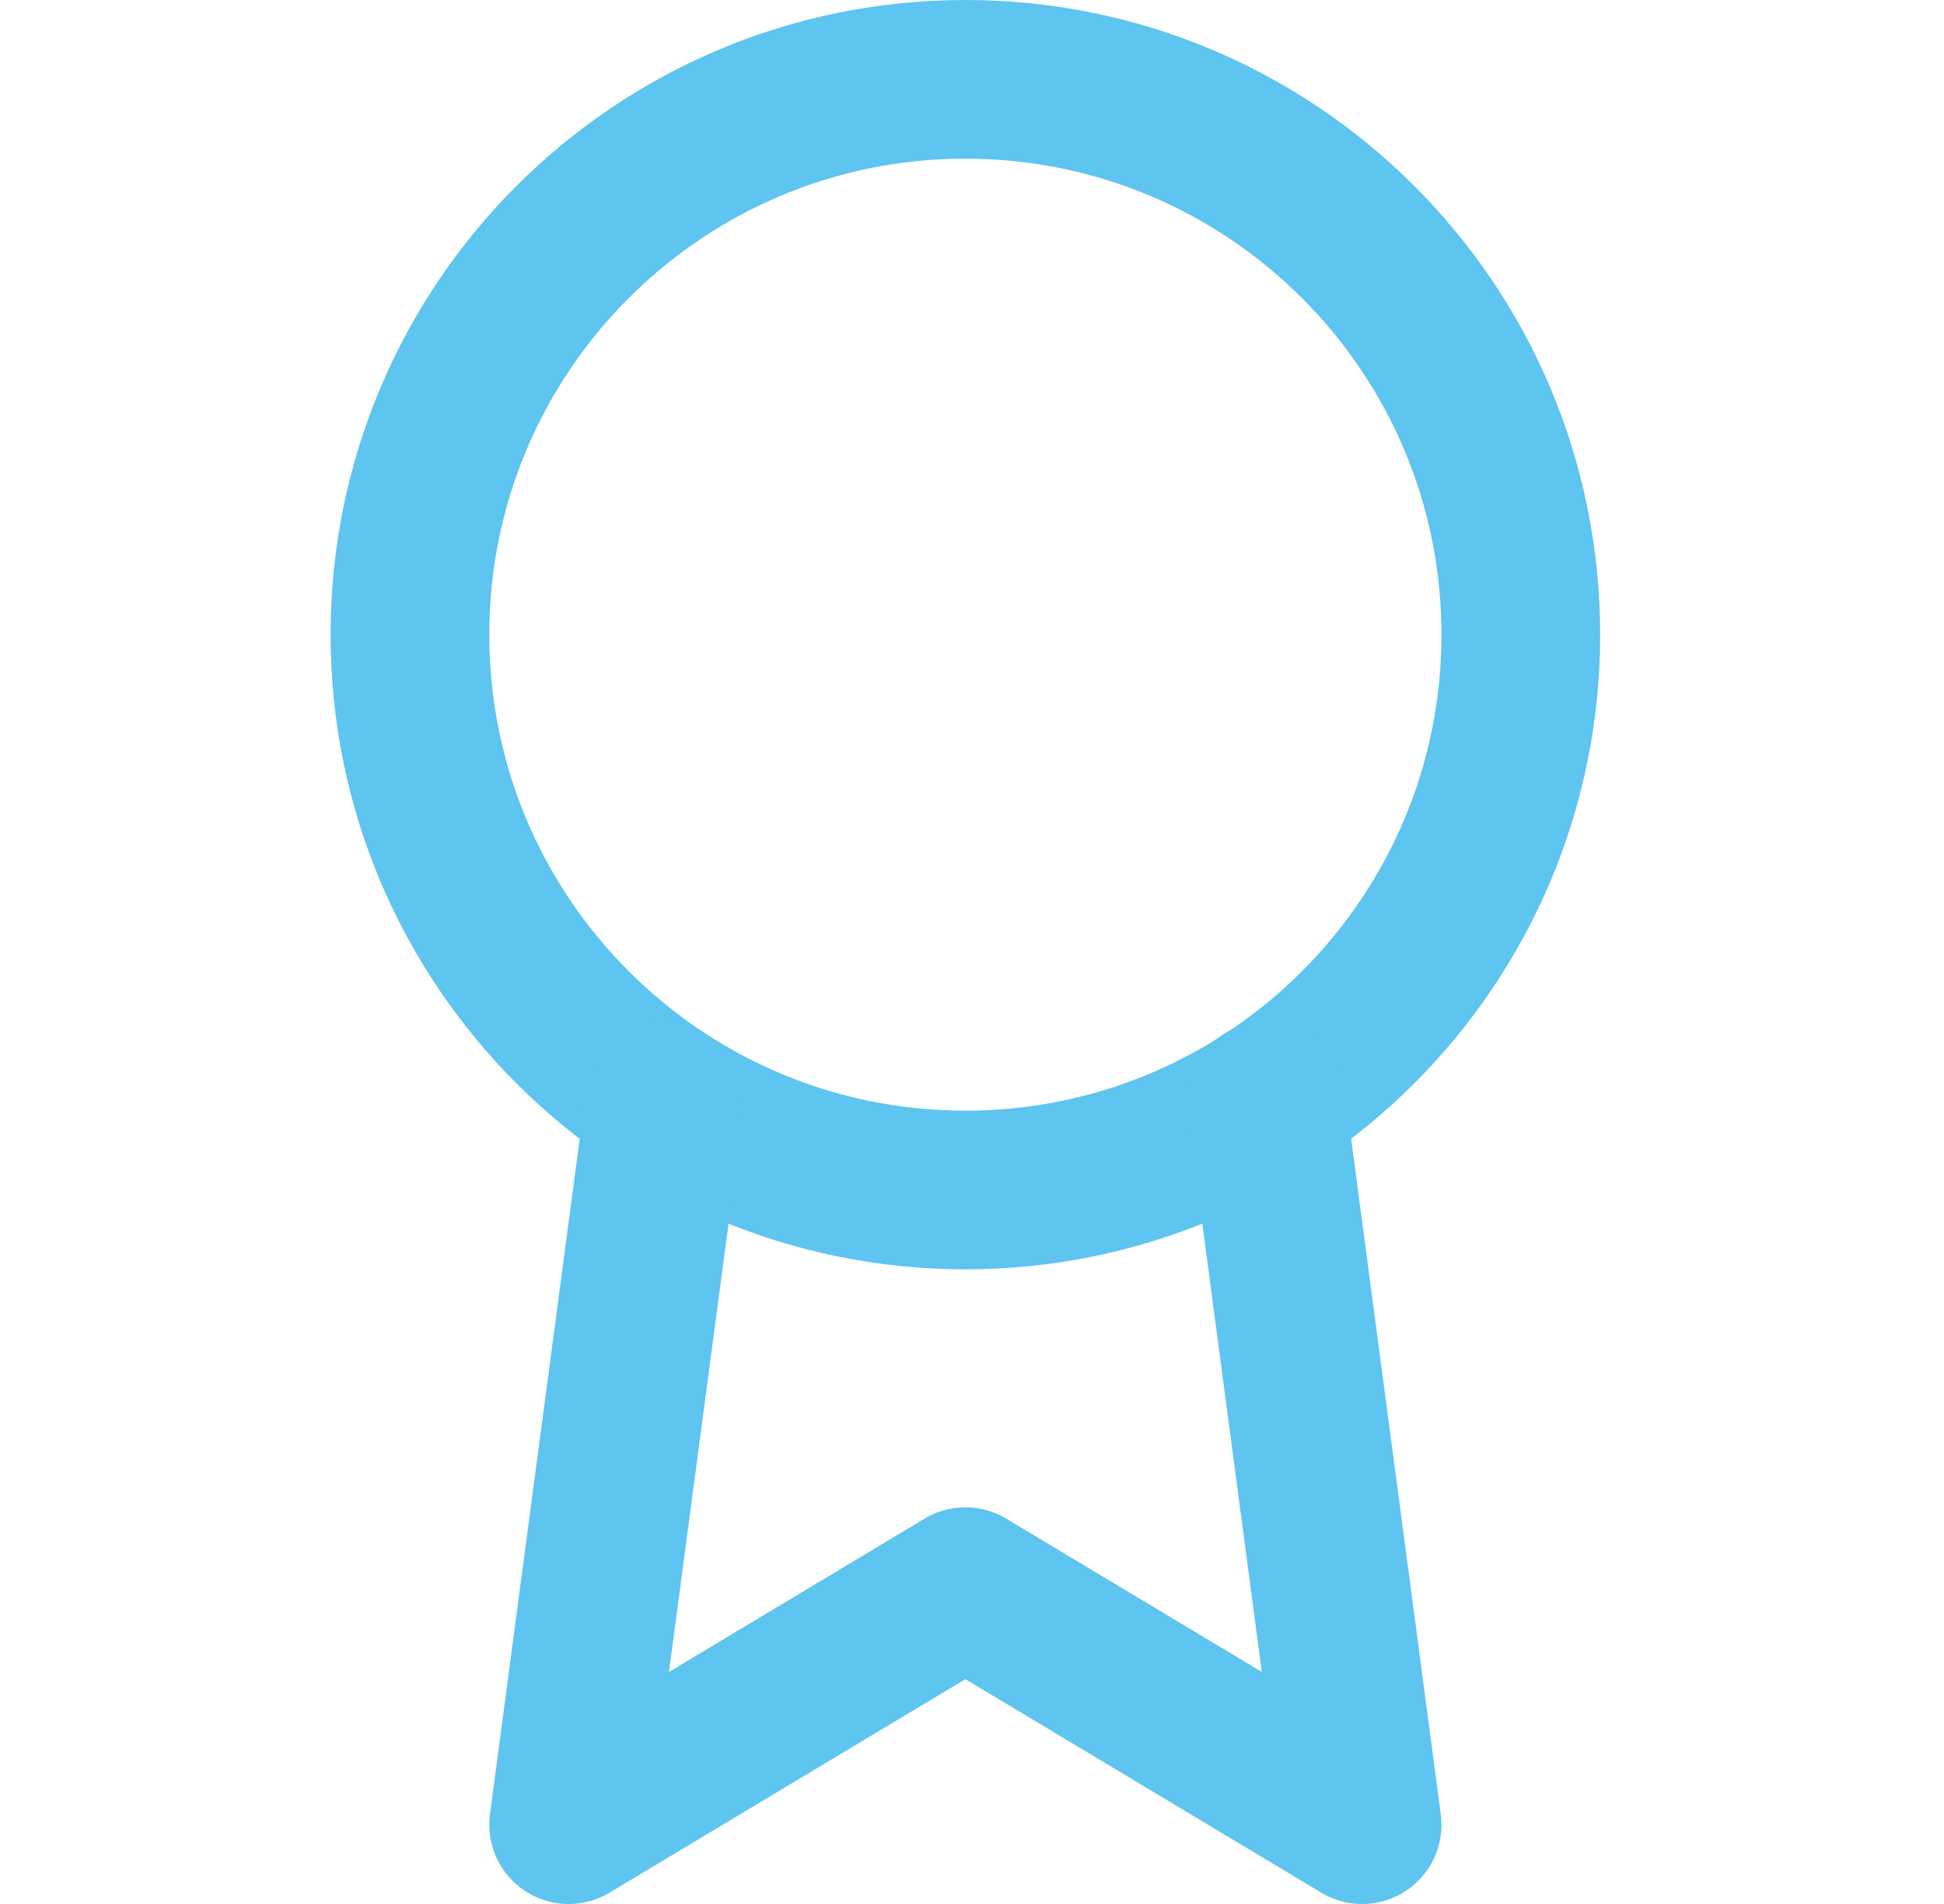
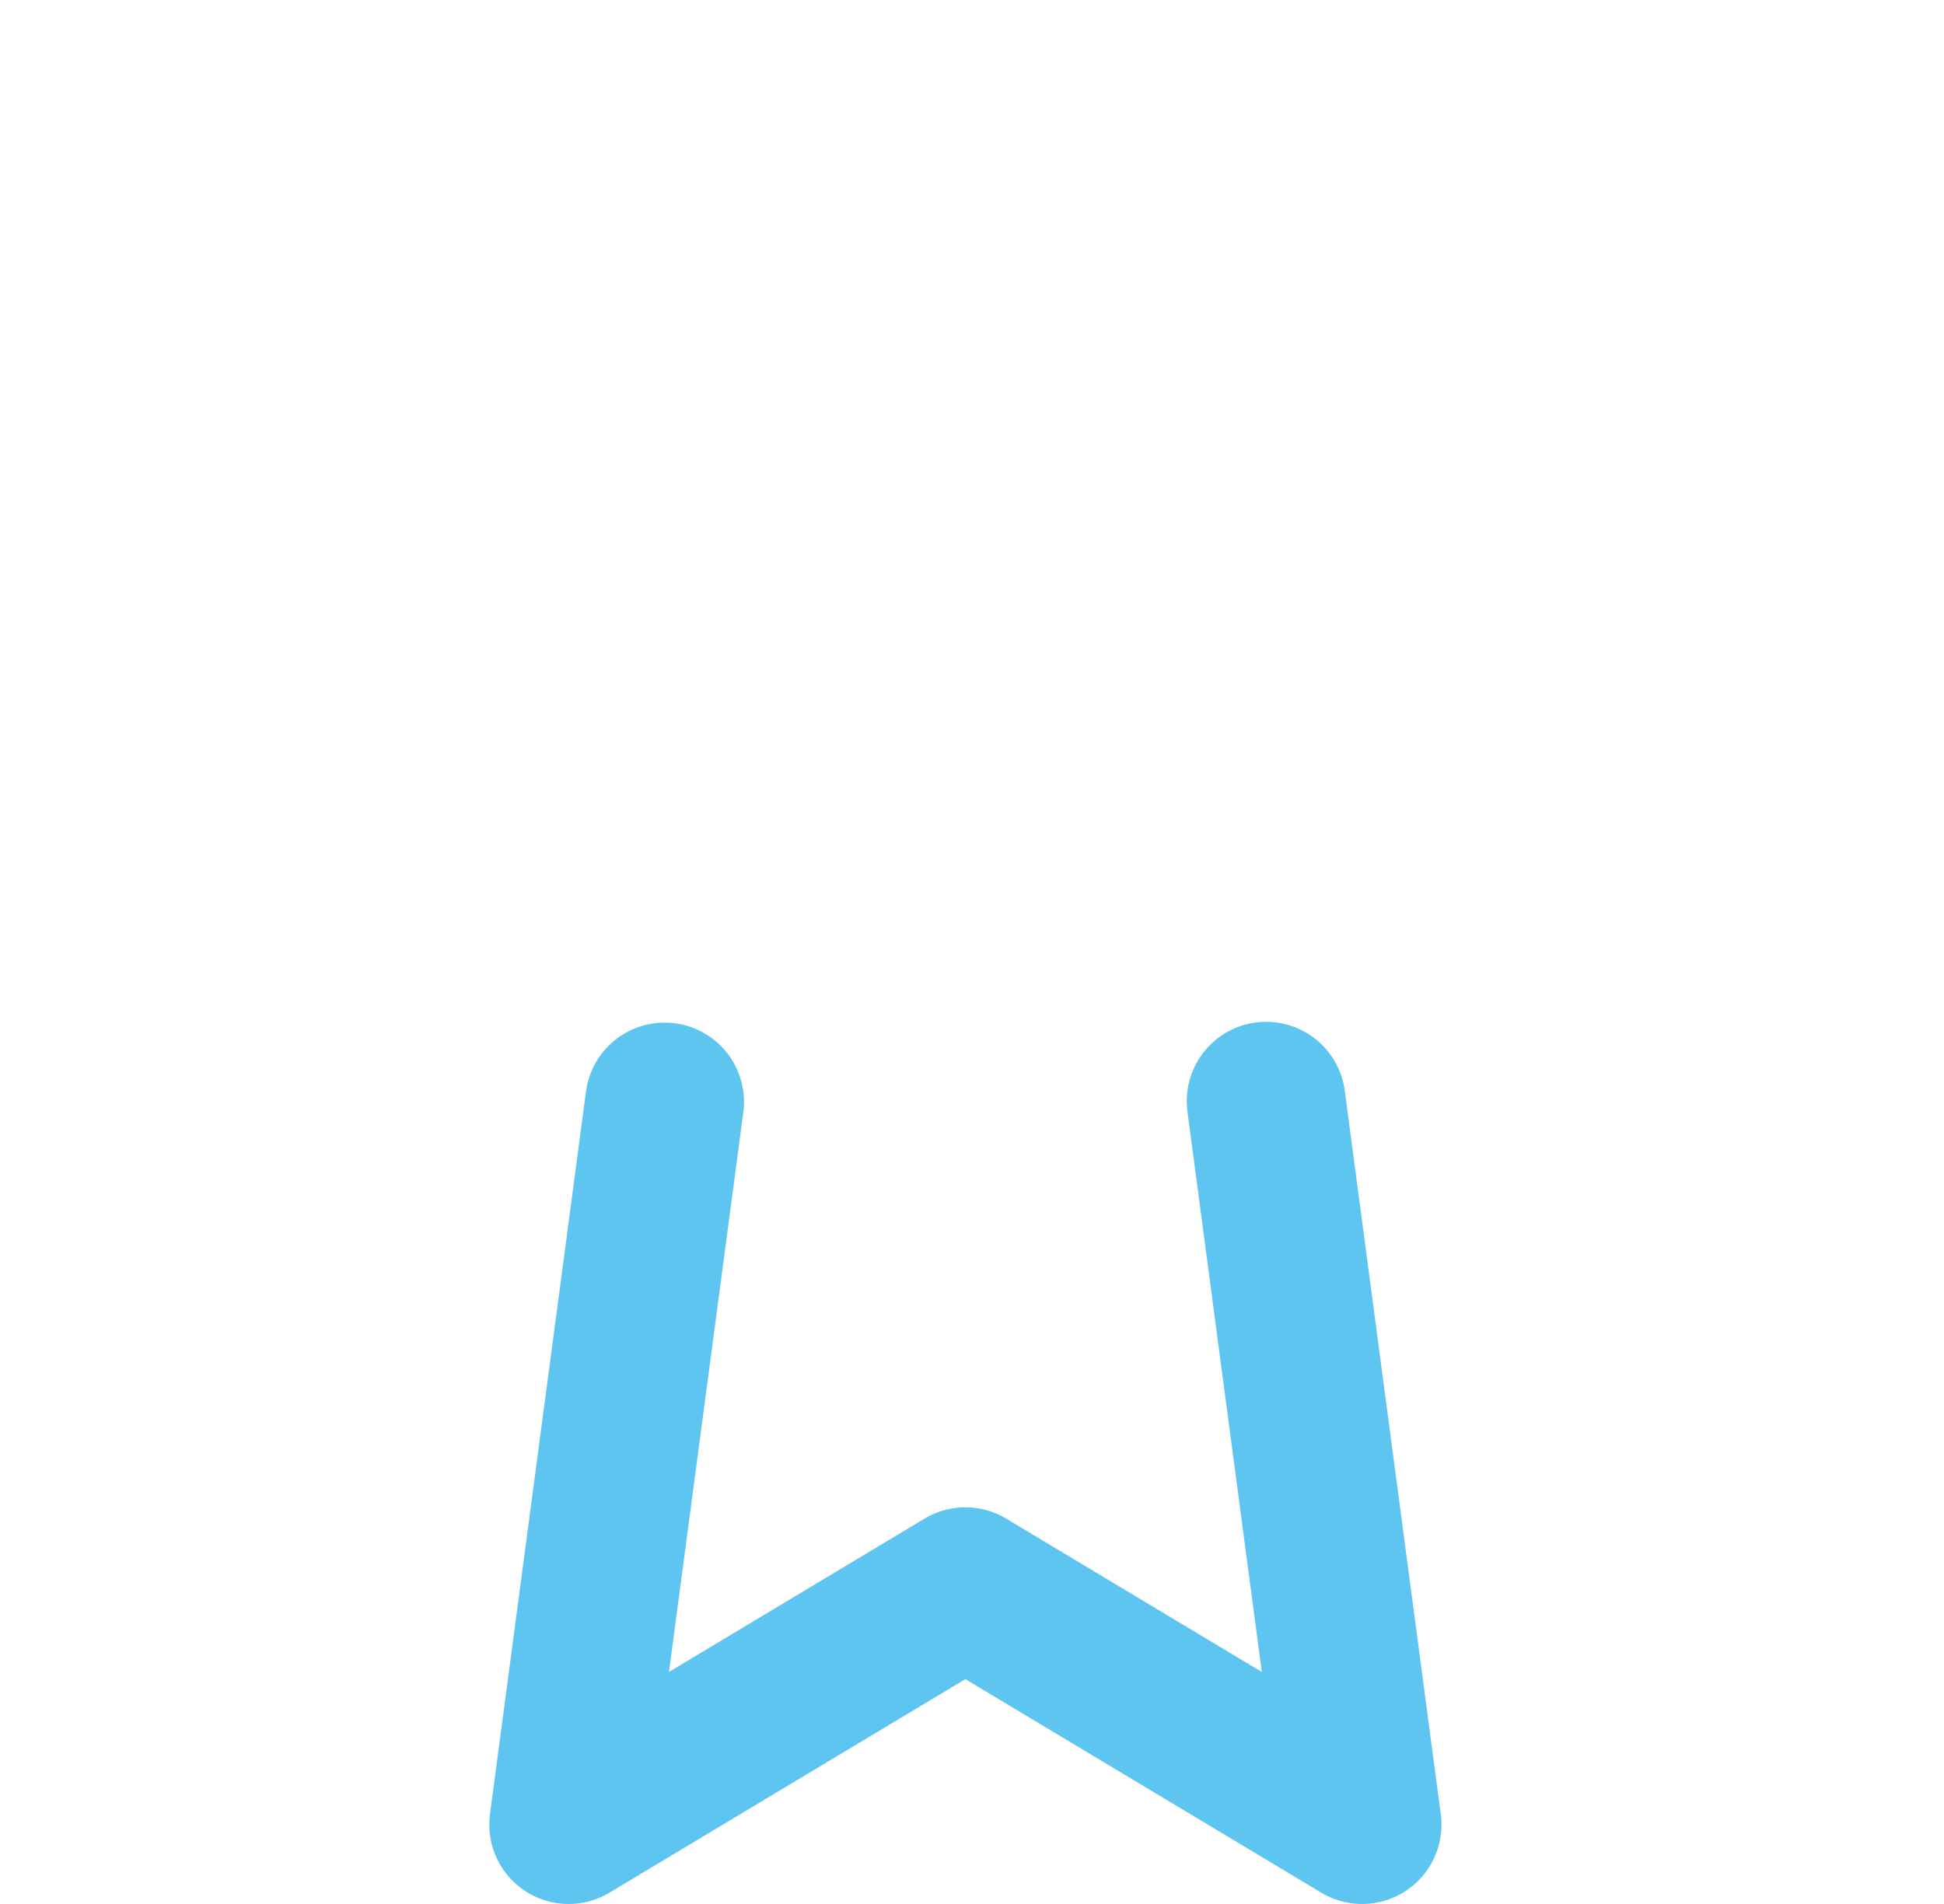
<svg xmlns="http://www.w3.org/2000/svg" width="49" height="48" viewBox="0 0 49 48" fill="none">
-   <path d="M24.333 30C32.065 30 38.333 23.732 38.333 16C38.333 8.268 32.065 2 24.333 2C16.601 2 10.333 8.268 10.333 16C10.333 23.732 16.601 30 24.333 30Z" stroke="#5EC4F0" stroke-width="4" stroke-linecap="round" stroke-linejoin="round" />
  <path d="M16.753 27.78L14.333 46L24.333 40L34.333 46L31.913 27.76" stroke="#5EC4F0" stroke-width="4" stroke-linecap="round" stroke-linejoin="round" />
</svg>